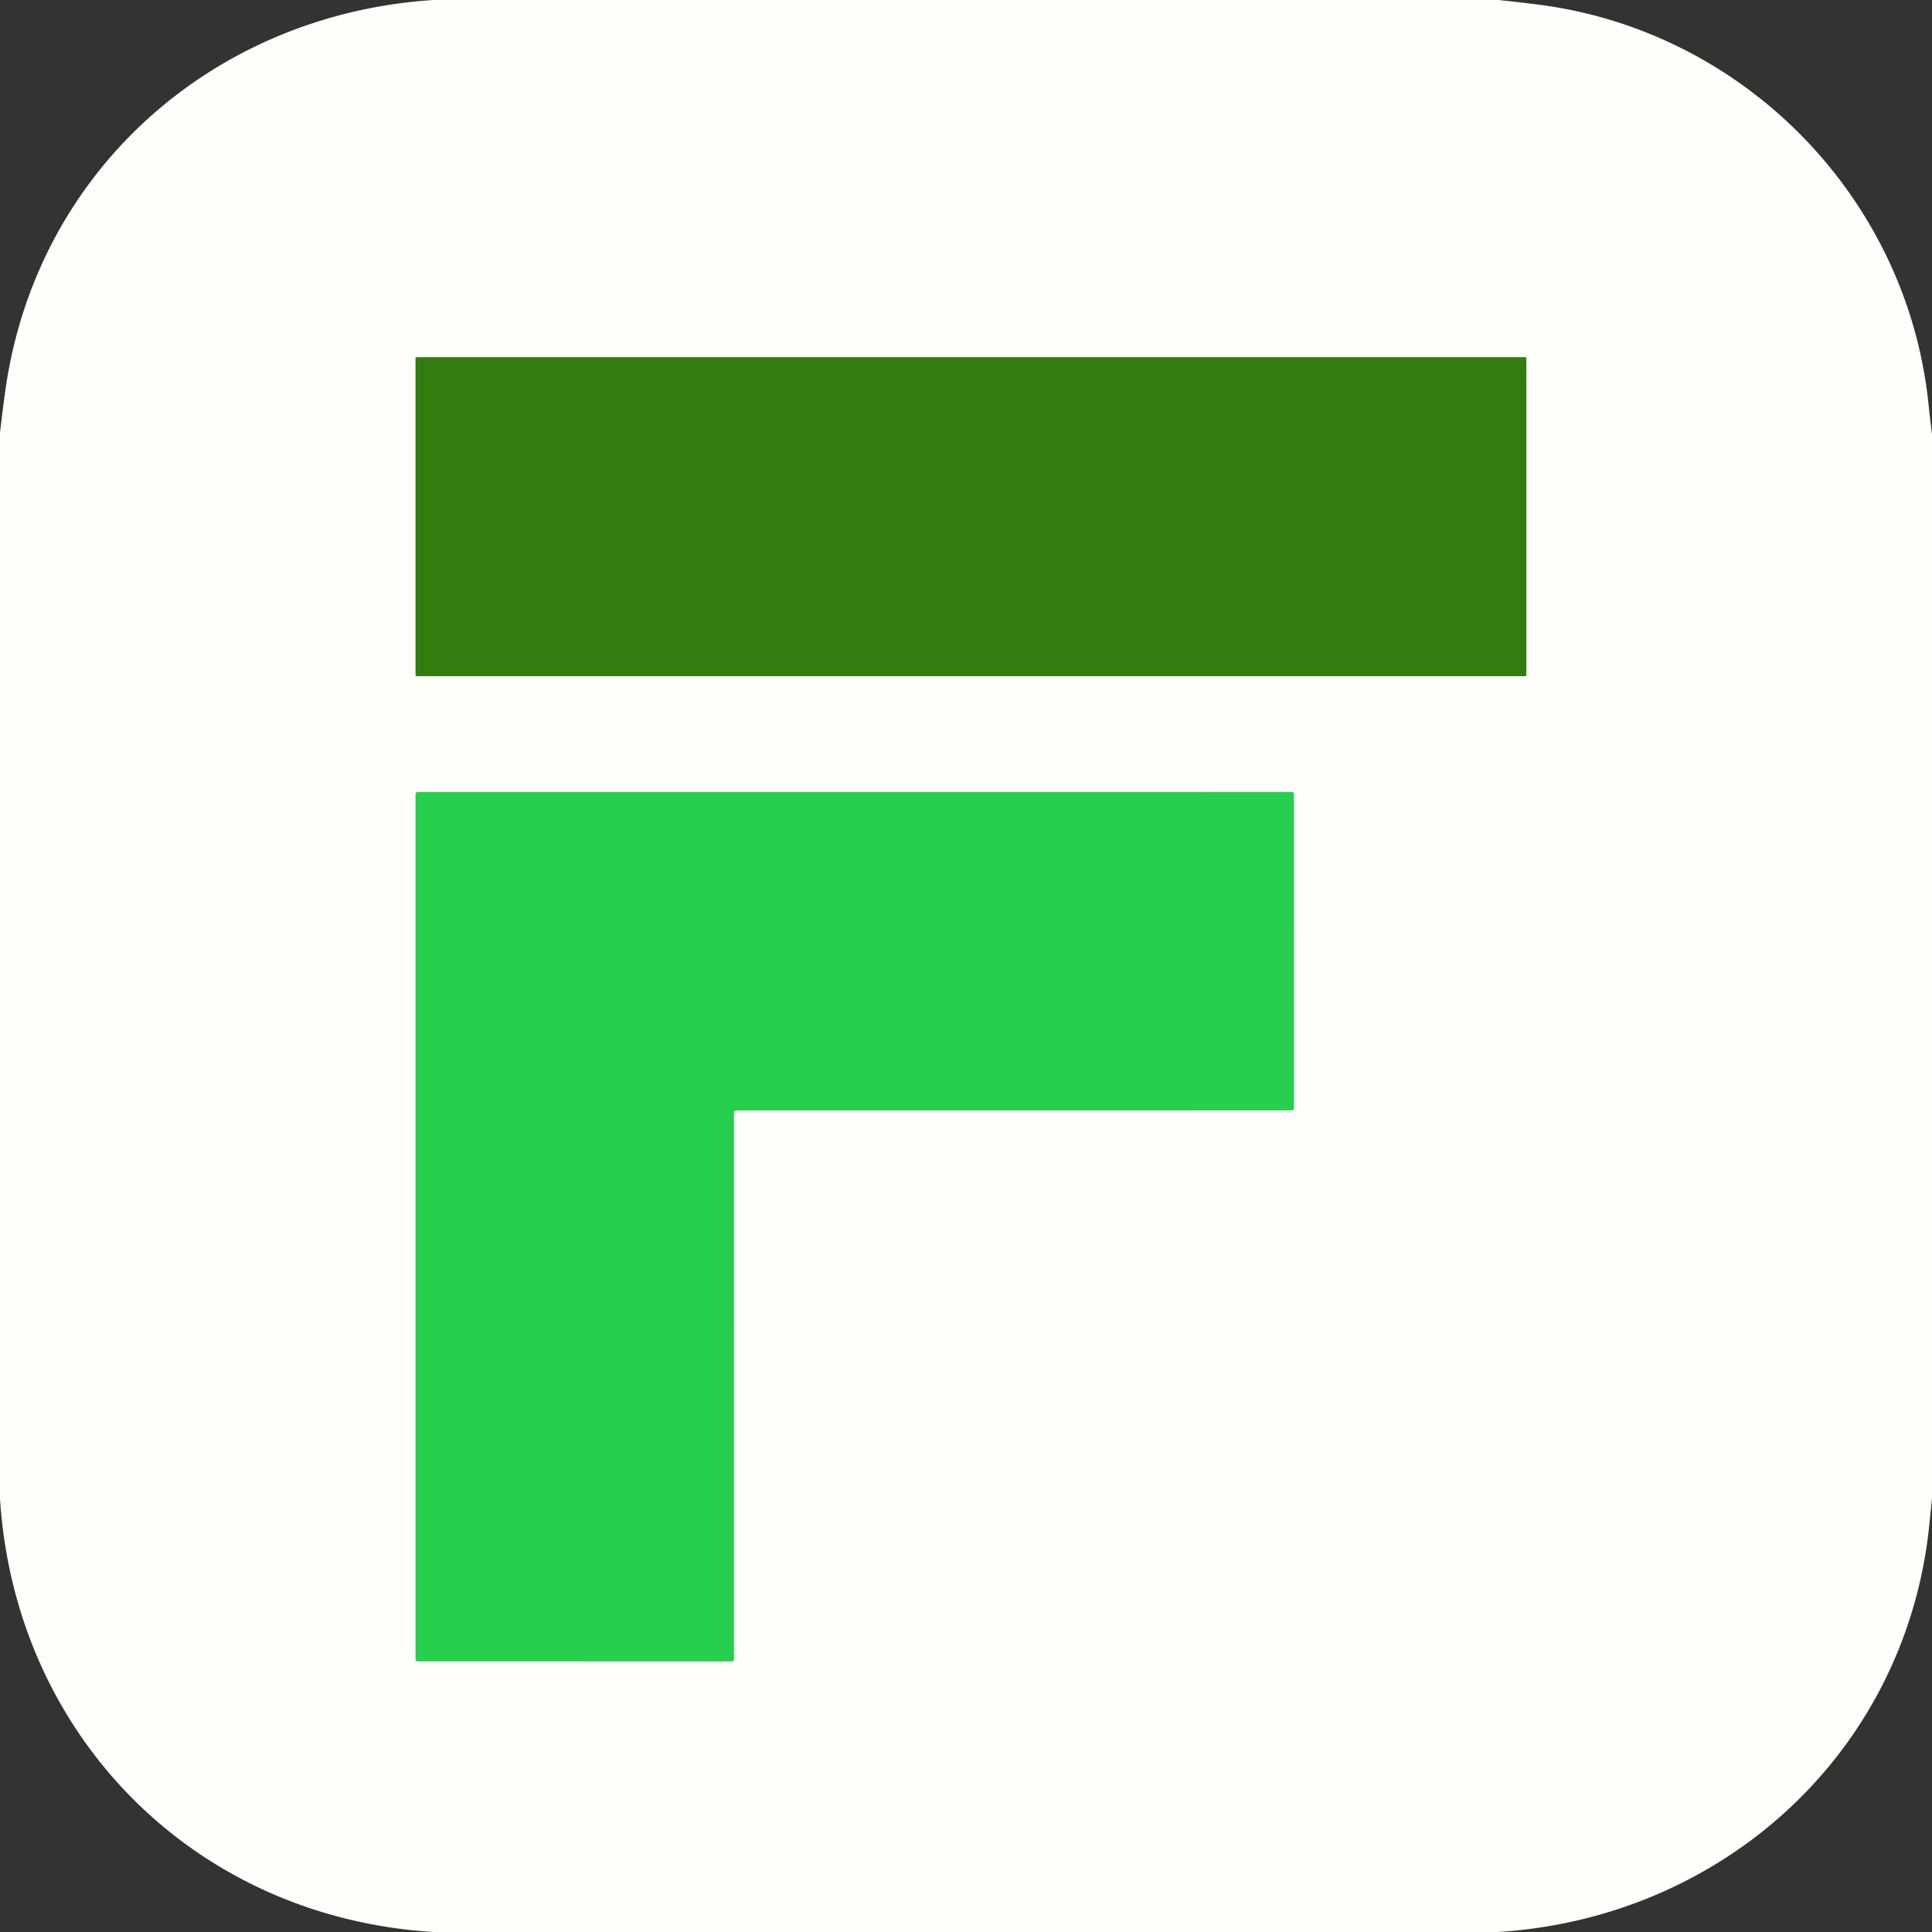
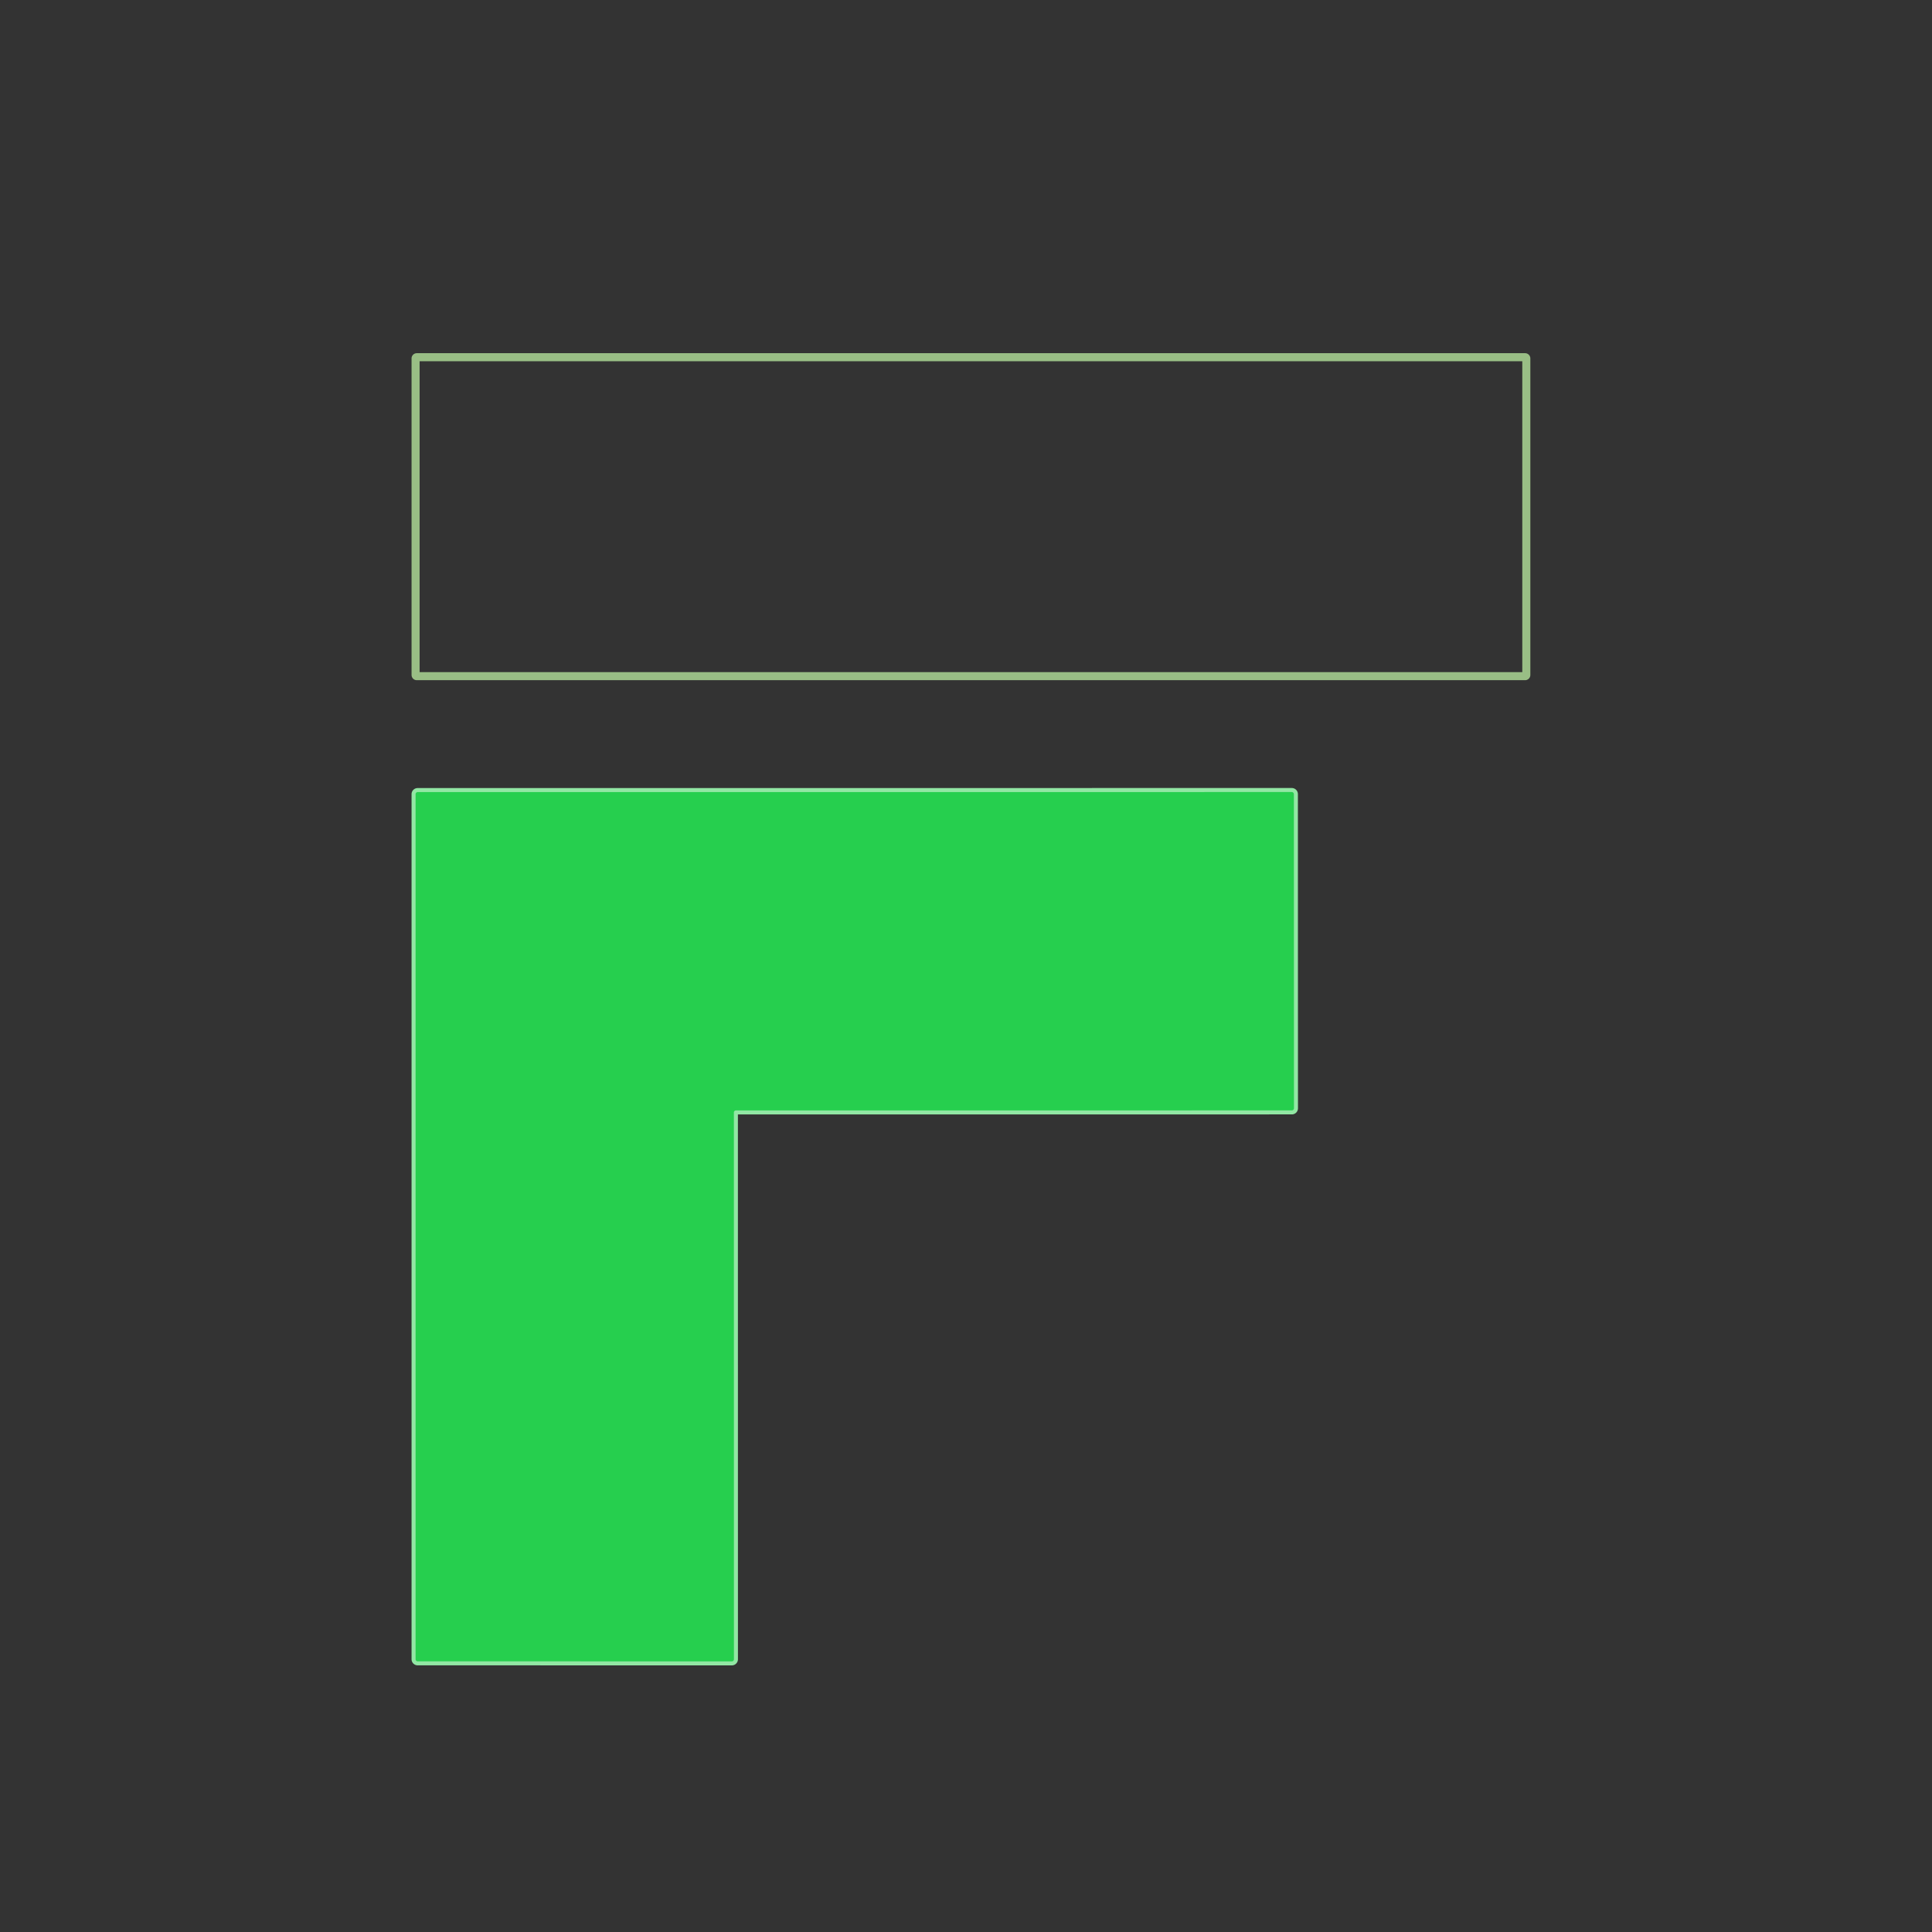
<svg xmlns="http://www.w3.org/2000/svg" version="1.1" viewBox="0.00 0.00 480.00 480.00">
  <rect x="0.00" y="0.00" width="480.00" height="480.00" fill="#333333" stroke="none" />
  <g stroke-width="2.00" fill="none" stroke-linecap="butt">
    <path stroke="#99be85" vector-effect="non-scaling-stroke" d="   M 379.21 89.05   A 0.30 0.30 0.0 0 0 378.91 88.75   L 103.55 88.75   A 0.30 0.30 0.0 0 0 103.25 89.05   L 103.25 167.69   A 0.30 0.30 0.0 0 0 103.55 167.99   L 378.91 167.99   A 0.30 0.30 0.0 0 0 379.21 167.69   L 379.21 89.05" />
    <path stroke="#92e7a4" vector-effect="non-scaling-stroke" d="   M 182.33 276.40   A 0.52 0.52 0.0 0 1 182.85 275.88   L 320.96 275.87   A 0.52 0.52 0.0 0 0 321.48 275.35   L 321.46 197.30   A 0.52 0.52 0.0 0 0 320.94 196.78   L 103.77 196.79   A 0.52 0.52 0.0 0 0 103.25 197.31   L 103.25 412.23   A 0.52 0.52 0.0 0 0 103.77 412.75   L 181.82 412.76   A 0.52 0.52 0.0 0 0 182.34 412.24   L 182.33 276.40" />
  </g>
-   <path fill="#fefffa" d="   M 107.64 0.00   L 372.25 0.00   Q 377.38 0.52 382.48 1.18   C 433.44 7.84 473.77 49.08 479.12 100.26   Q 479.52 104.08 480.00 107.88   L 480.00 372.25   Q 479.22 380.22 478.84 382.99   C 471.28 437.40 426.62 476.60 372.12 480.00   L 107.77 480.00   C 48.54 476.41 3.81 431.50 0.00 372.36   L 0.00 107.50   Q 0.56 102.64 1.22 97.76   C 8.60 42.86 52.67 3.60 107.64 0.00   Z   M 379.21 89.05   A 0.30 0.30 0.0 0 0 378.91 88.75   L 103.55 88.75   A 0.30 0.30 0.0 0 0 103.25 89.05   L 103.25 167.69   A 0.30 0.30 0.0 0 0 103.55 167.99   L 378.91 167.99   A 0.30 0.30 0.0 0 0 379.21 167.69   L 379.21 89.05   Z   M 182.33 276.40   A 0.52 0.52 0.0 0 1 182.85 275.88   L 320.96 275.87   A 0.52 0.52 0.0 0 0 321.48 275.35   L 321.46 197.30   A 0.52 0.52 0.0 0 0 320.94 196.78   L 103.77 196.79   A 0.52 0.52 0.0 0 0 103.25 197.31   L 103.25 412.23   A 0.52 0.52 0.0 0 0 103.77 412.75   L 181.82 412.76   A 0.52 0.52 0.0 0 0 182.34 412.24   L 182.33 276.40   Z" />
-   <rect fill="#337c10" x="103.25" y="88.75" width="275.96" height="79.24" rx="0.30" />
  <path fill="#26cf4e" d="   M 182.33 276.40   L 182.34 412.24   A 0.52 0.52 0.0 0 1 181.82 412.76   L 103.77 412.75   A 0.52 0.52 0.0 0 1 103.25 412.23   L 103.25 197.31   A 0.52 0.52 0.0 0 1 103.77 196.79   L 320.94 196.78   A 0.52 0.52 0.0 0 1 321.46 197.30   L 321.48 275.35   A 0.52 0.52 0.0 0 1 320.96 275.87   L 182.85 275.88   A 0.52 0.52 0.0 0 0 182.33 276.40   Z" />
</svg>